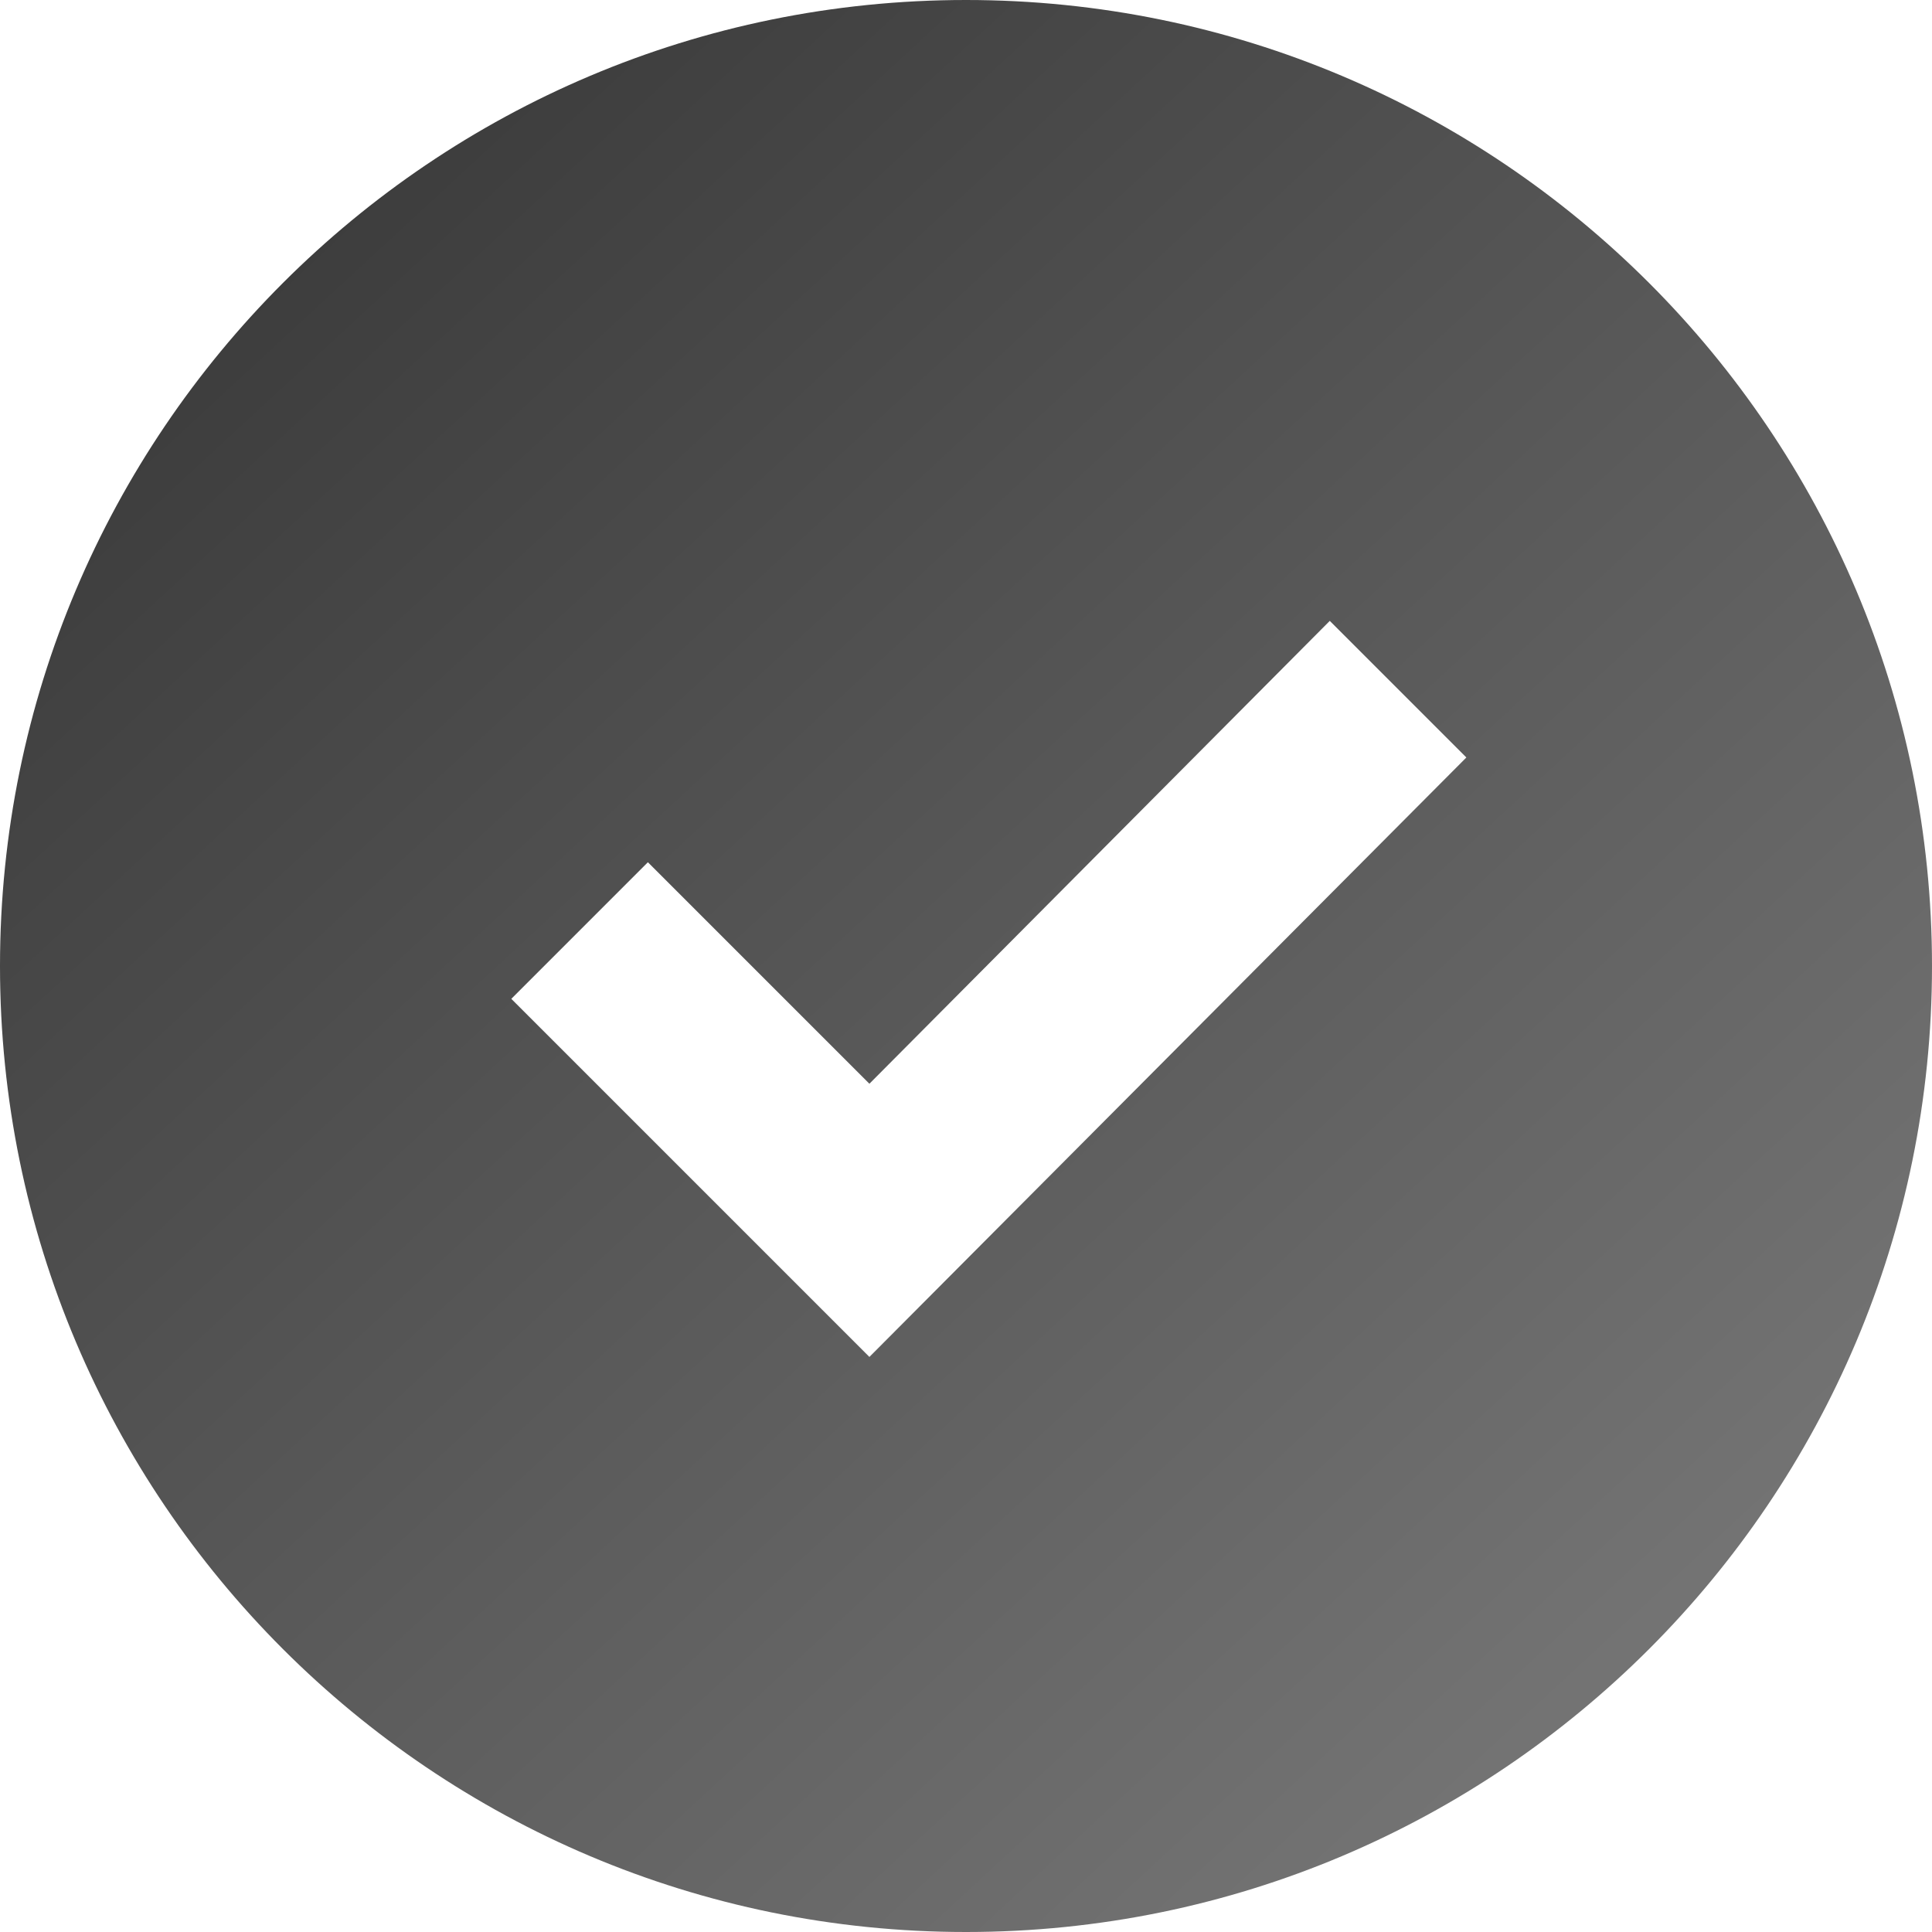
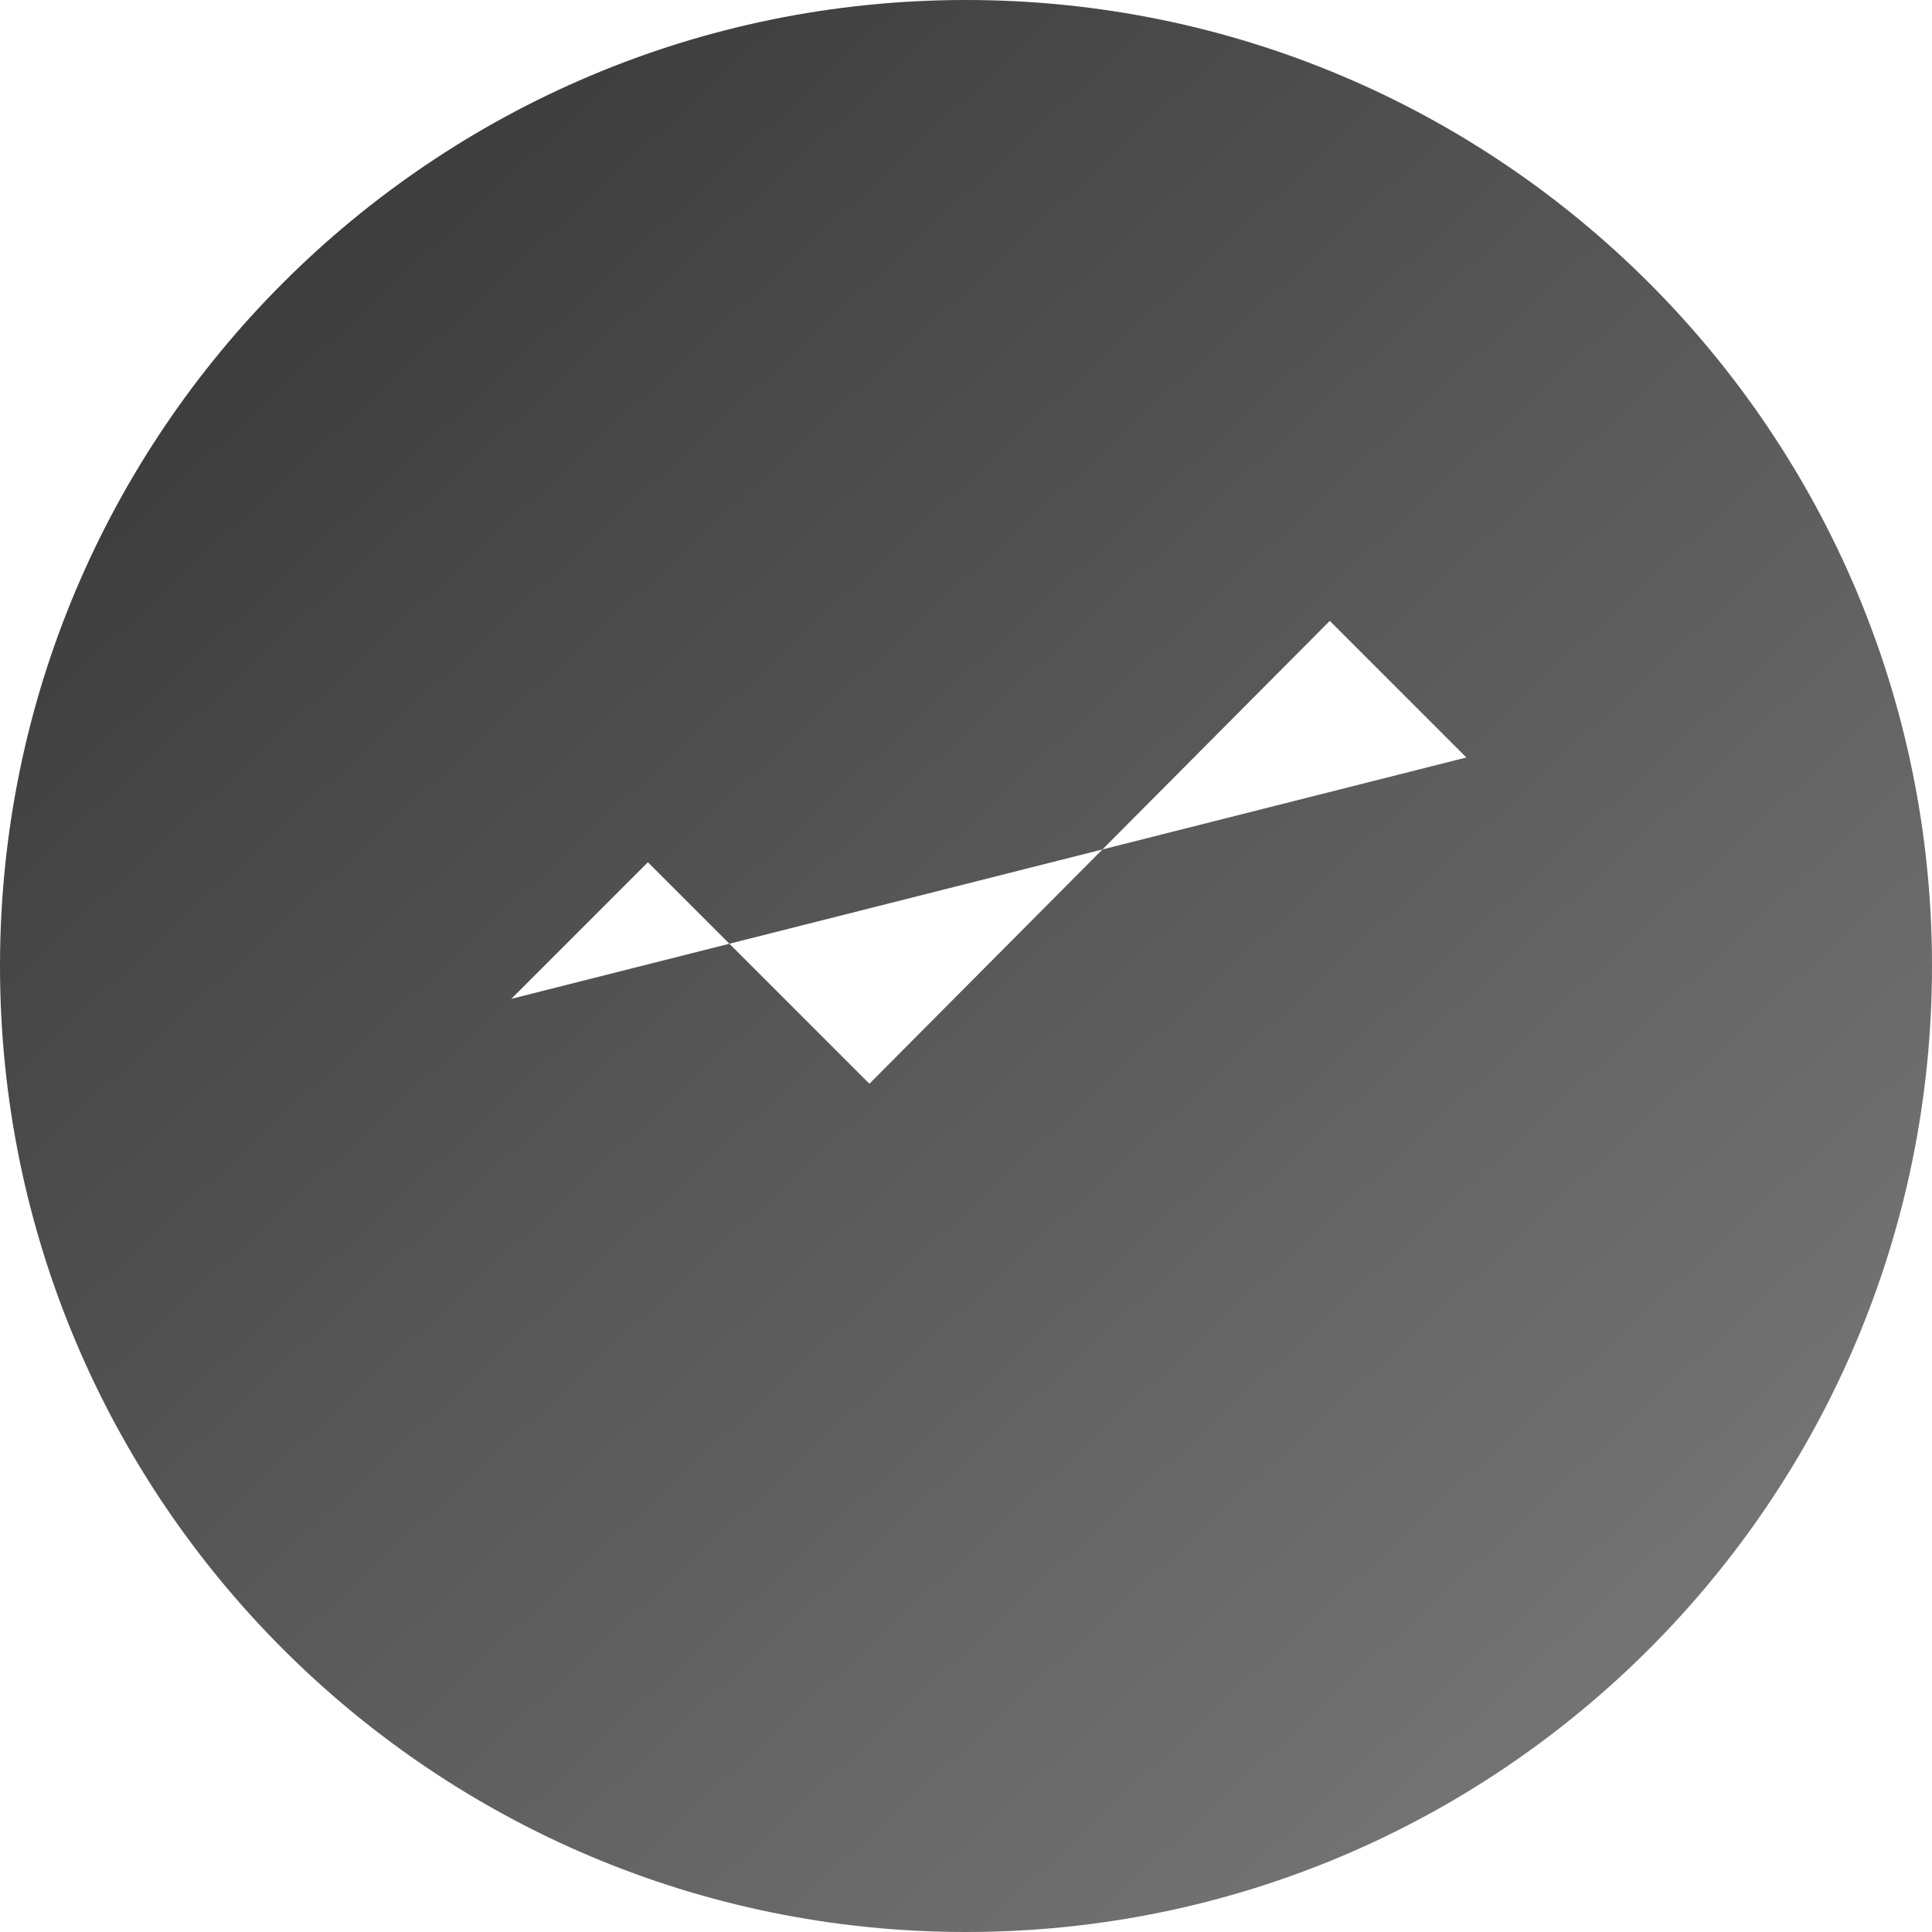
<svg xmlns="http://www.w3.org/2000/svg" width="72" height="72" viewBox="0 0 72 72" fill="none">
-   <path fill-rule="evenodd" clip-rule="evenodd" d="M36 0C16.118 0 0 16.118 0 36C0 55.882 16.118 72 36 72C55.882 72 72 55.882 72 36C72 16.118 55.882 0 36 0ZM49.557 23.138L54.647 28.229L32.4 50.569L19.055 37.224L24.145 32.133L32.4 40.388L49.557 23.138Z" fill="url(#paint0_linear_49_257)" />
+   <path fill-rule="evenodd" clip-rule="evenodd" d="M36 0C16.118 0 0 16.118 0 36C0 55.882 16.118 72 36 72C55.882 72 72 55.882 72 36C72 16.118 55.882 0 36 0ZM49.557 23.138L54.647 28.229L19.055 37.224L24.145 32.133L32.4 40.388L49.557 23.138Z" fill="url(#paint0_linear_49_257)" />
  <defs>
    <linearGradient id="paint0_linear_49_257" x1="-12" y1="-1.70432e-06" x2="80" y2="99.5" gradientUnits="userSpaceOnUse">
      <stop stop-color="#2C2C2C" />
      <stop offset="1" stop-color="#929292" />
    </linearGradient>
  </defs>
</svg>